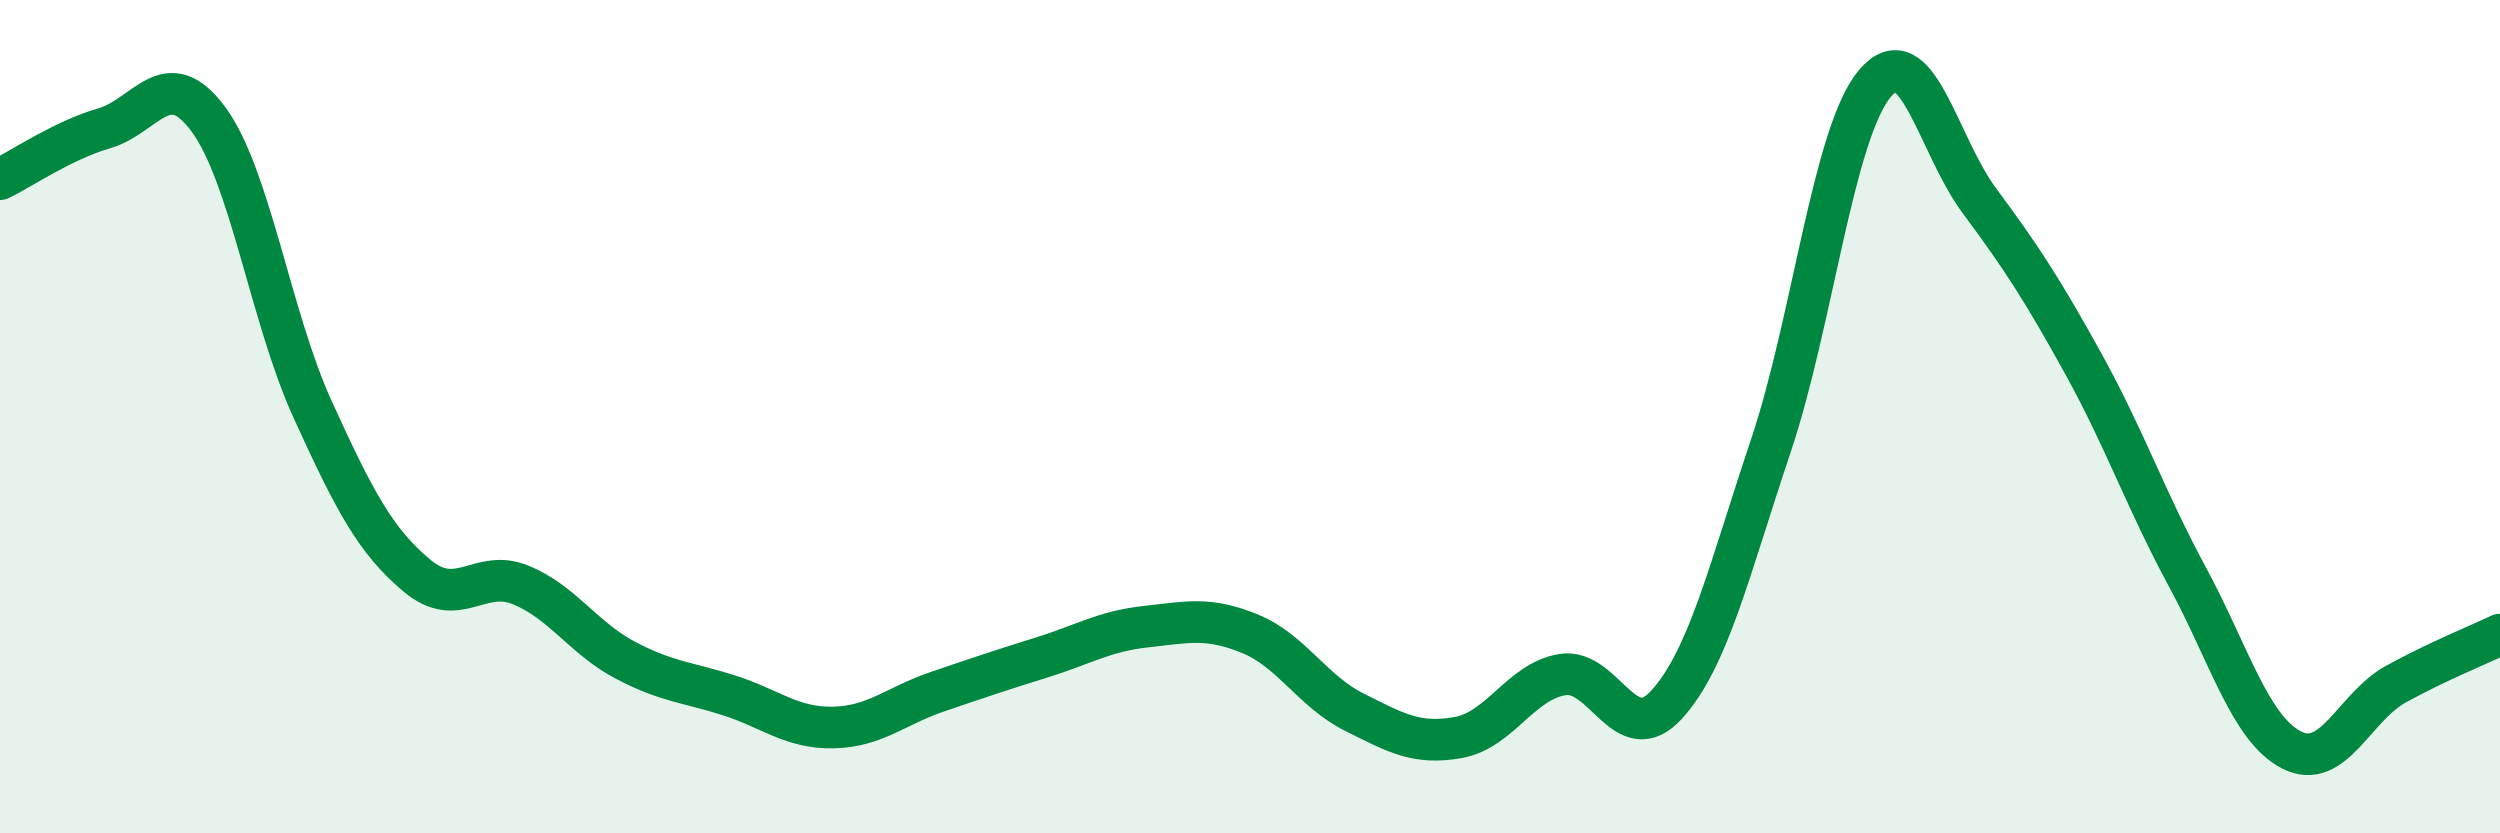
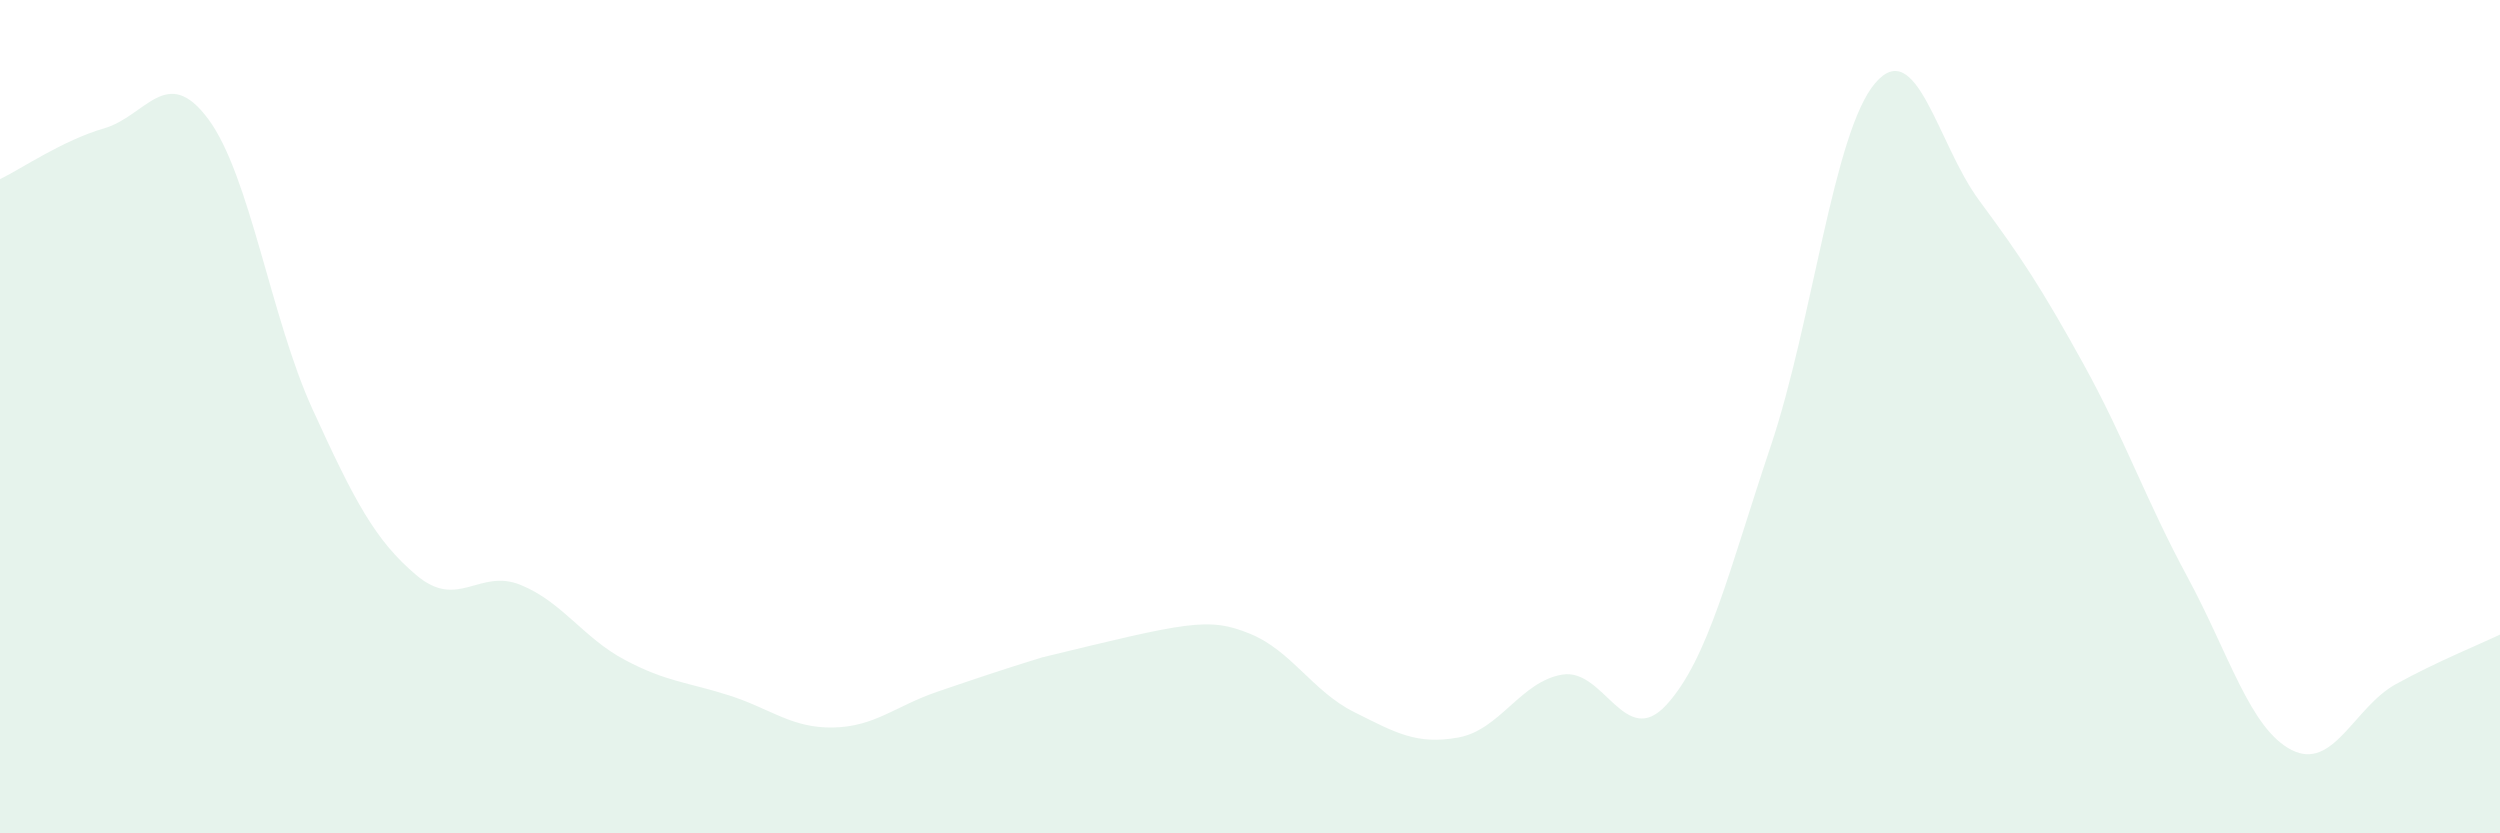
<svg xmlns="http://www.w3.org/2000/svg" width="60" height="20" viewBox="0 0 60 20">
-   <path d="M 0,4.3 C 0.5,4.06 1.5,3.37 2.5,3.08 C 3.5,2.79 4,1.51 5,2.86 C 6,4.21 6.5,7.63 7.5,9.82 C 8.5,12.01 9,12.97 10,13.81 C 11,14.65 11.5,13.63 12.5,14.04 C 13.5,14.45 14,15.31 15,15.84 C 16,16.37 16.5,16.37 17.5,16.69 C 18.5,17.01 19,17.48 20,17.46 C 21,17.44 21.5,16.94 22.5,16.6 C 23.5,16.26 24,16.09 25,15.78 C 26,15.47 26.5,15.15 27.5,15.04 C 28.5,14.93 29,14.8 30,15.21 C 31,15.62 31.5,16.59 32.5,17.09 C 33.5,17.59 34,17.88 35,17.7 C 36,17.52 36.5,16.35 37.5,16.19 C 38.5,16.03 39,18.01 40,16.91 C 41,15.81 41.5,13.68 42.5,10.7 C 43.5,7.72 44,3.18 45,2 C 46,0.82 46.5,3.46 47.5,4.81 C 48.5,6.16 49,6.92 50,8.73 C 51,10.54 51.5,12 52.5,13.85 C 53.5,15.7 54,17.49 55,18 C 56,18.51 56.5,16.97 57.5,16.42 C 58.5,15.87 59.5,15.47 60,15.23L60 20L0 20Z" fill="#008740" opacity="0.1" stroke-linecap="round" stroke-linejoin="round" />
-   <path d="M 0,4.3 C 0.5,4.06 1.5,3.37 2.5,3.08 C 3.5,2.79 4,1.51 5,2.86 C 6,4.21 6.5,7.63 7.5,9.82 C 8.5,12.01 9,12.97 10,13.81 C 11,14.65 11.5,13.63 12.5,14.04 C 13.5,14.45 14,15.31 15,15.84 C 16,16.37 16.5,16.37 17.5,16.69 C 18.5,17.01 19,17.48 20,17.46 C 21,17.44 21.5,16.94 22.5,16.6 C 23.5,16.26 24,16.09 25,15.78 C 26,15.47 26.5,15.15 27.5,15.04 C 28.5,14.93 29,14.8 30,15.21 C 31,15.62 31.5,16.59 32.5,17.09 C 33.5,17.59 34,17.88 35,17.7 C 36,17.52 36.5,16.35 37.5,16.19 C 38.5,16.03 39,18.01 40,16.91 C 41,15.81 41.5,13.68 42.5,10.7 C 43.5,7.72 44,3.18 45,2 C 46,0.82 46.5,3.46 47.5,4.81 C 48.5,6.16 49,6.92 50,8.73 C 51,10.54 51.5,12 52.5,13.85 C 53.5,15.7 54,17.49 55,18 C 56,18.51 56.5,16.97 57.5,16.42 C 58.5,15.87 59.5,15.47 60,15.23" stroke="#008740" stroke-width="1" fill="none" stroke-linecap="round" stroke-linejoin="round" />
+   <path d="M 0,4.3 C 0.5,4.06 1.5,3.37 2.5,3.08 C 3.5,2.79 4,1.51 5,2.86 C 6,4.21 6.5,7.63 7.5,9.82 C 8.5,12.01 9,12.97 10,13.81 C 11,14.65 11.5,13.63 12.5,14.04 C 13.5,14.45 14,15.31 15,15.84 C 16,16.37 16.5,16.37 17.5,16.69 C 18.5,17.01 19,17.48 20,17.46 C 21,17.44 21.5,16.94 22.5,16.6 C 23.5,16.26 24,16.09 25,15.78 C 28.5,14.93 29,14.8 30,15.21 C 31,15.62 31.5,16.59 32.5,17.09 C 33.5,17.59 34,17.88 35,17.7 C 36,17.52 36.5,16.35 37.5,16.19 C 38.5,16.03 39,18.01 40,16.91 C 41,15.81 41.5,13.68 42.5,10.7 C 43.5,7.72 44,3.18 45,2 C 46,0.82 46.5,3.46 47.5,4.81 C 48.5,6.16 49,6.92 50,8.73 C 51,10.54 51.5,12 52.5,13.85 C 53.5,15.7 54,17.49 55,18 C 56,18.51 56.5,16.97 57.5,16.42 C 58.5,15.87 59.5,15.47 60,15.23L60 20L0 20Z" fill="#008740" opacity="0.1" stroke-linecap="round" stroke-linejoin="round" />
</svg>